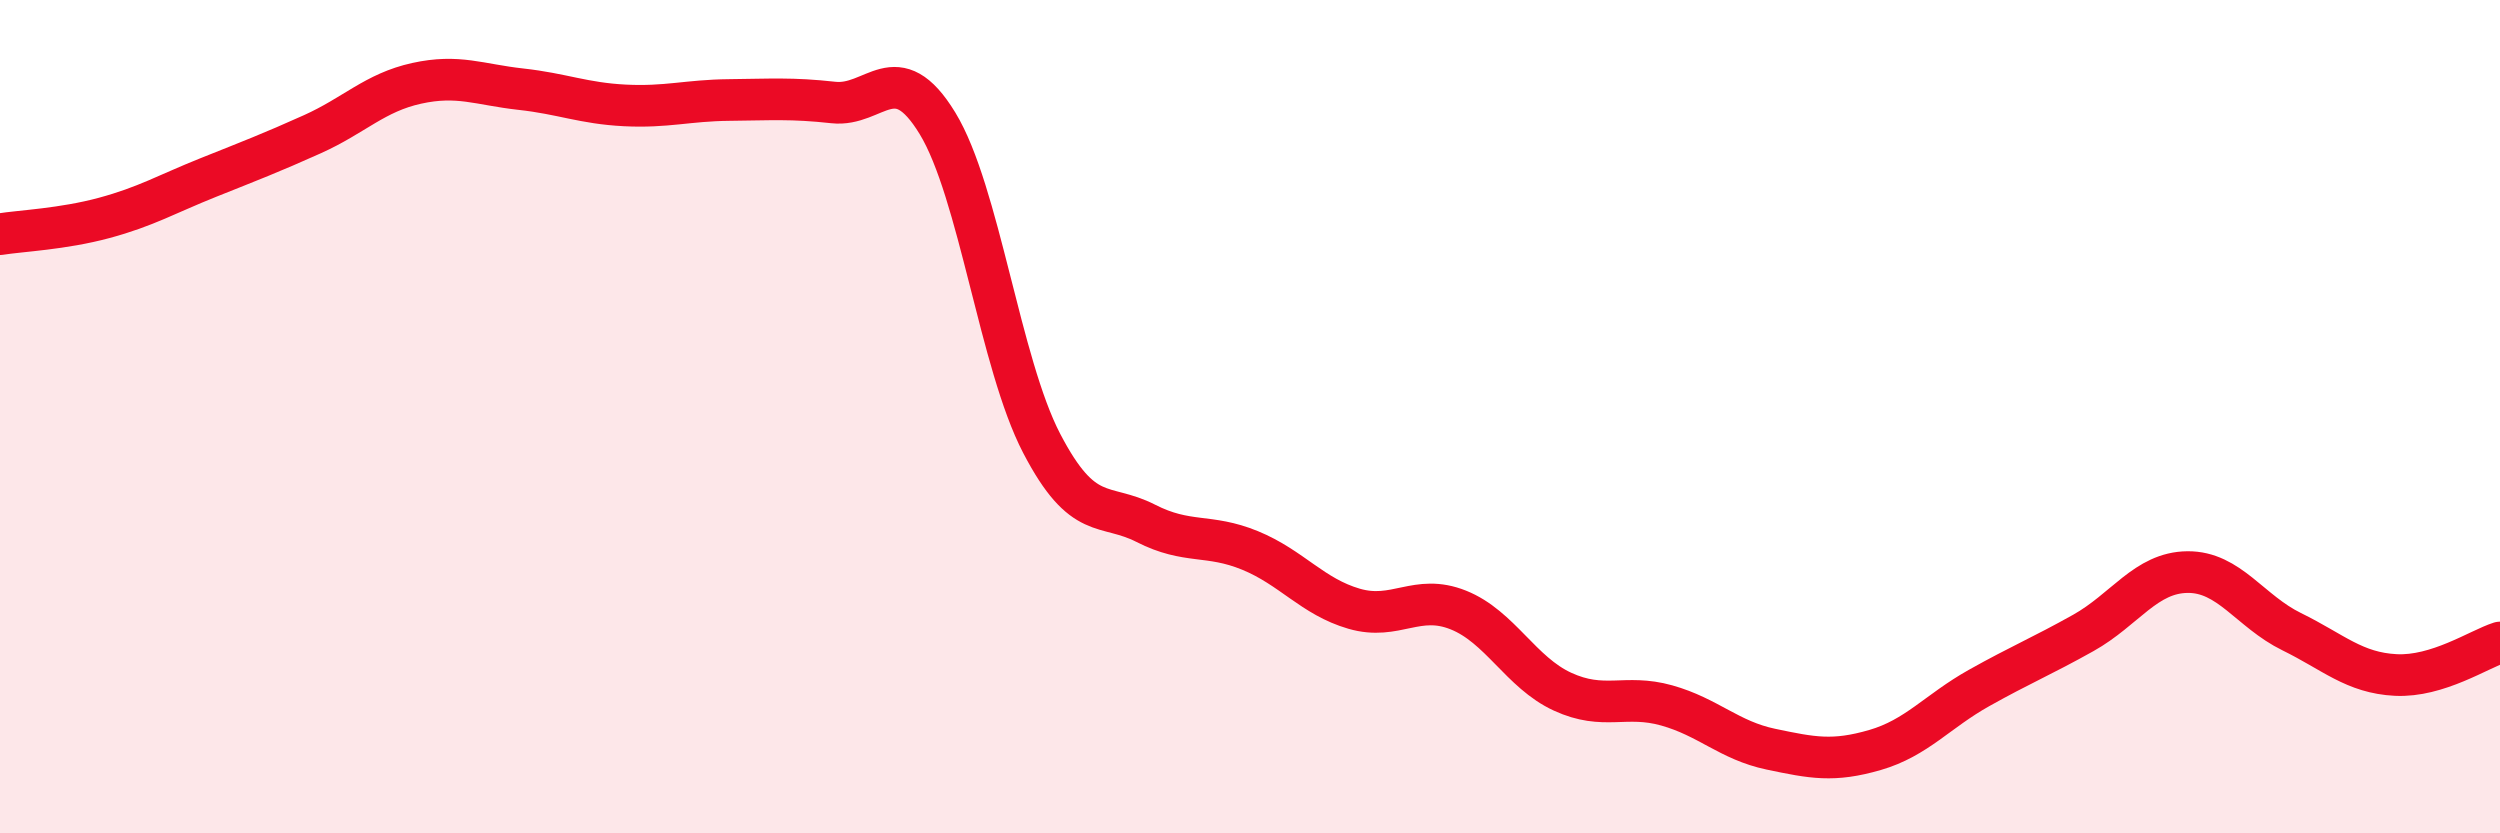
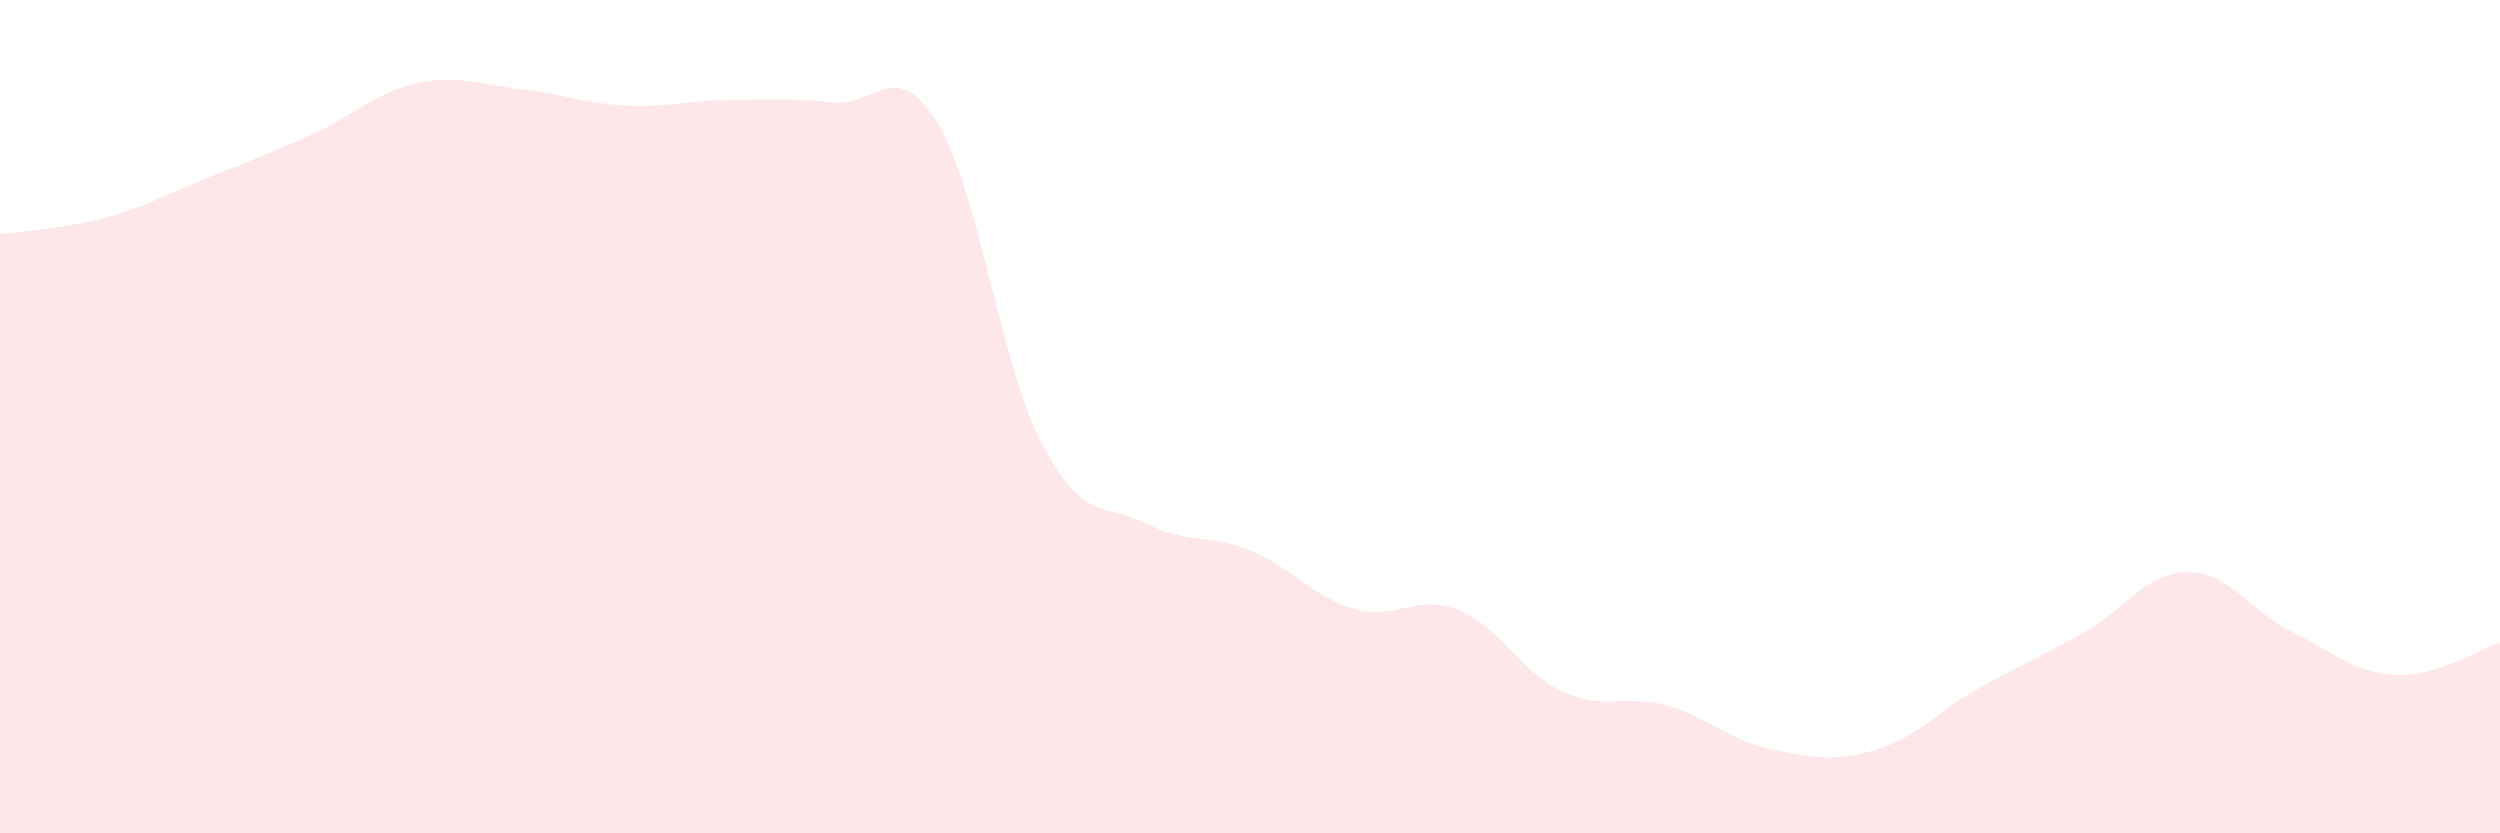
<svg xmlns="http://www.w3.org/2000/svg" width="60" height="20" viewBox="0 0 60 20">
  <path d="M 0,5.62 C 0.5,5.54 1.5,5.5 2.5,5.23 C 3.5,4.96 4,4.66 5,4.26 C 6,3.86 6.5,3.67 7.5,3.22 C 8.5,2.77 9,2.22 10,2 C 11,1.78 11.5,2.03 12.5,2.14 C 13.5,2.25 14,2.48 15,2.53 C 16,2.58 16.5,2.41 17.5,2.4 C 18.5,2.39 19,2.35 20,2.46 C 21,2.57 21.5,1.32 22.5,2.96 C 23.5,4.6 24,8.72 25,10.64 C 26,12.56 26.5,12.05 27.5,12.56 C 28.5,13.07 29,12.8 30,13.21 C 31,13.62 31.5,14.32 32.5,14.61 C 33.5,14.9 34,14.24 35,14.64 C 36,15.04 36.5,16.14 37.5,16.6 C 38.5,17.06 39,16.65 40,16.93 C 41,17.21 41.5,17.77 42.5,17.98 C 43.5,18.19 44,18.29 45,18 C 46,17.71 46.5,17.07 47.5,16.51 C 48.5,15.95 49,15.75 50,15.19 C 51,14.63 51.5,13.74 52.5,13.73 C 53.5,13.72 54,14.67 55,15.16 C 56,15.65 56.5,16.15 57.5,16.2 C 58.5,16.25 59.5,15.58 60,15.42L60 20L0 20Z" fill="#EB0A25" opacity="0.1" stroke-linecap="round" stroke-linejoin="round" />
-   <path d="M 0,5.62 C 0.5,5.54 1.5,5.5 2.5,5.23 C 3.5,4.96 4,4.66 5,4.26 C 6,3.86 6.5,3.67 7.5,3.22 C 8.5,2.77 9,2.22 10,2 C 11,1.78 11.5,2.03 12.5,2.14 C 13.5,2.25 14,2.48 15,2.53 C 16,2.58 16.5,2.41 17.5,2.4 C 18.5,2.39 19,2.35 20,2.46 C 21,2.57 21.5,1.32 22.5,2.96 C 23.5,4.6 24,8.72 25,10.64 C 26,12.56 26.5,12.05 27.5,12.56 C 28.5,13.07 29,12.8 30,13.21 C 31,13.62 31.5,14.32 32.5,14.61 C 33.5,14.9 34,14.24 35,14.64 C 36,15.04 36.5,16.14 37.5,16.6 C 38.5,17.06 39,16.65 40,16.93 C 41,17.21 41.5,17.77 42.5,17.98 C 43.5,18.19 44,18.29 45,18 C 46,17.71 46.5,17.07 47.5,16.51 C 48.5,15.95 49,15.75 50,15.19 C 51,14.63 51.5,13.74 52.5,13.73 C 53.5,13.72 54,14.67 55,15.16 C 56,15.65 56.5,16.15 57.5,16.2 C 58.5,16.25 59.5,15.58 60,15.42" stroke="#EB0A25" stroke-width="1" fill="none" stroke-linecap="round" stroke-linejoin="round" />
</svg>